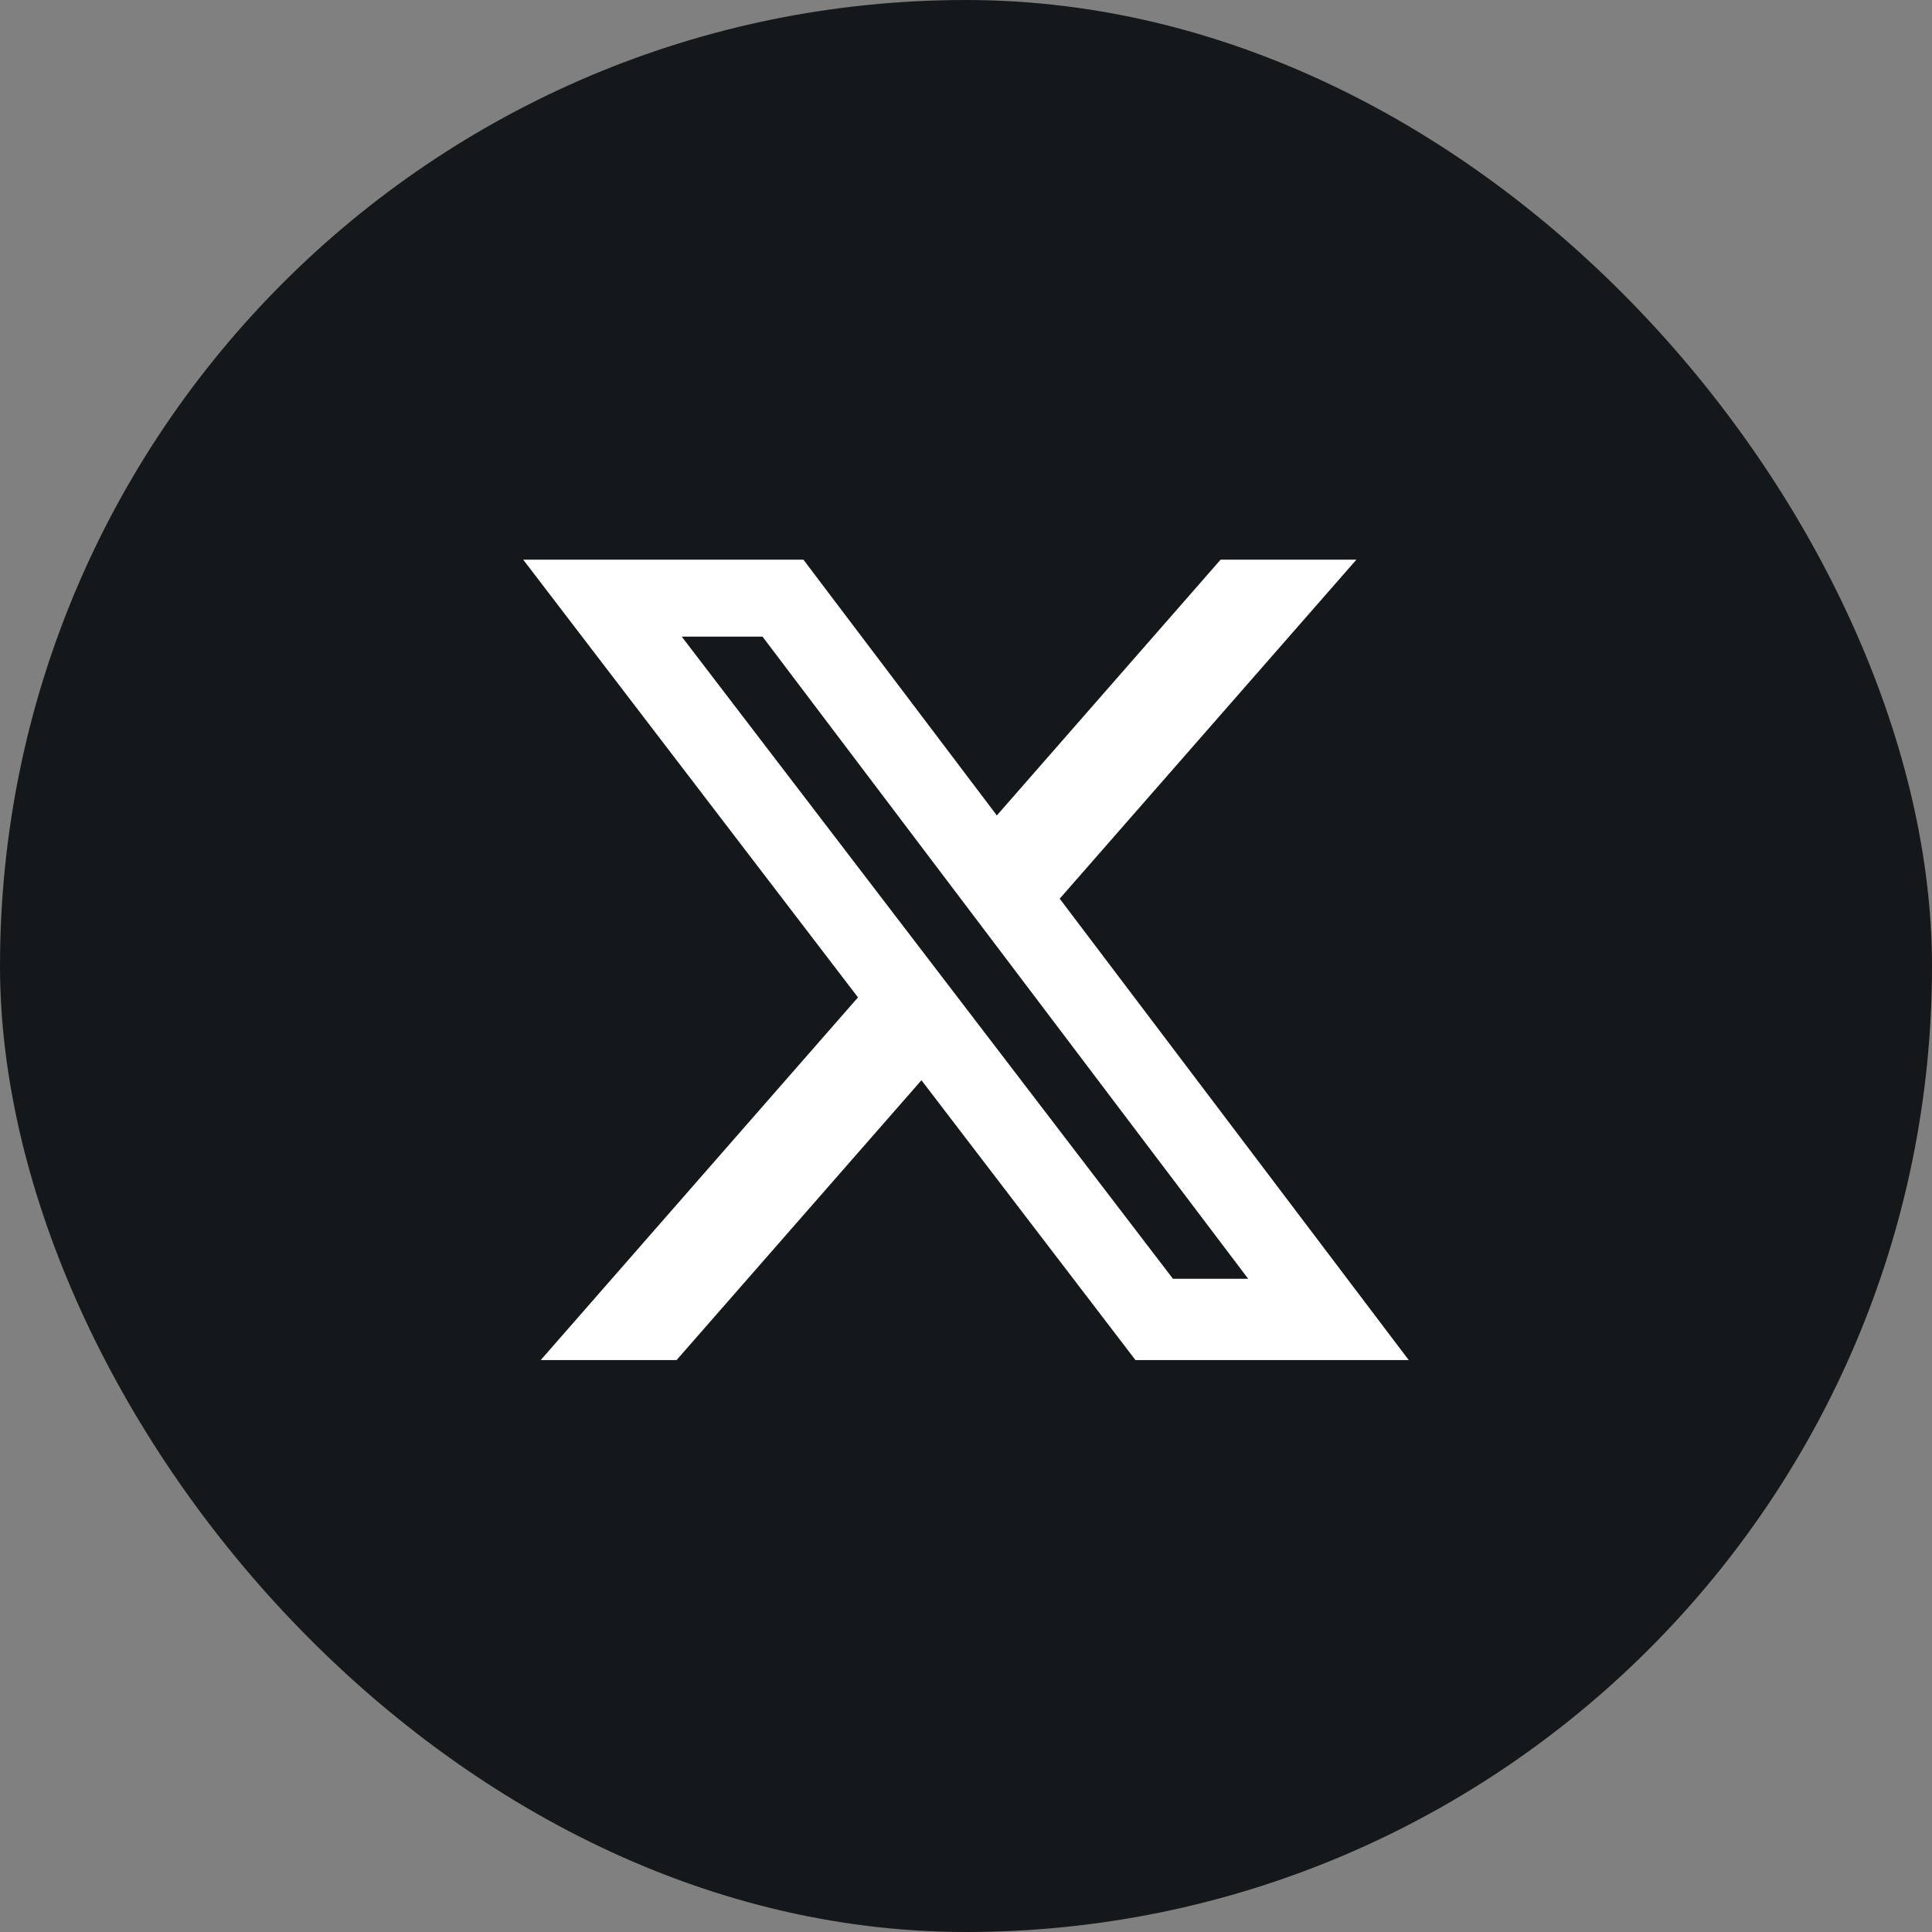
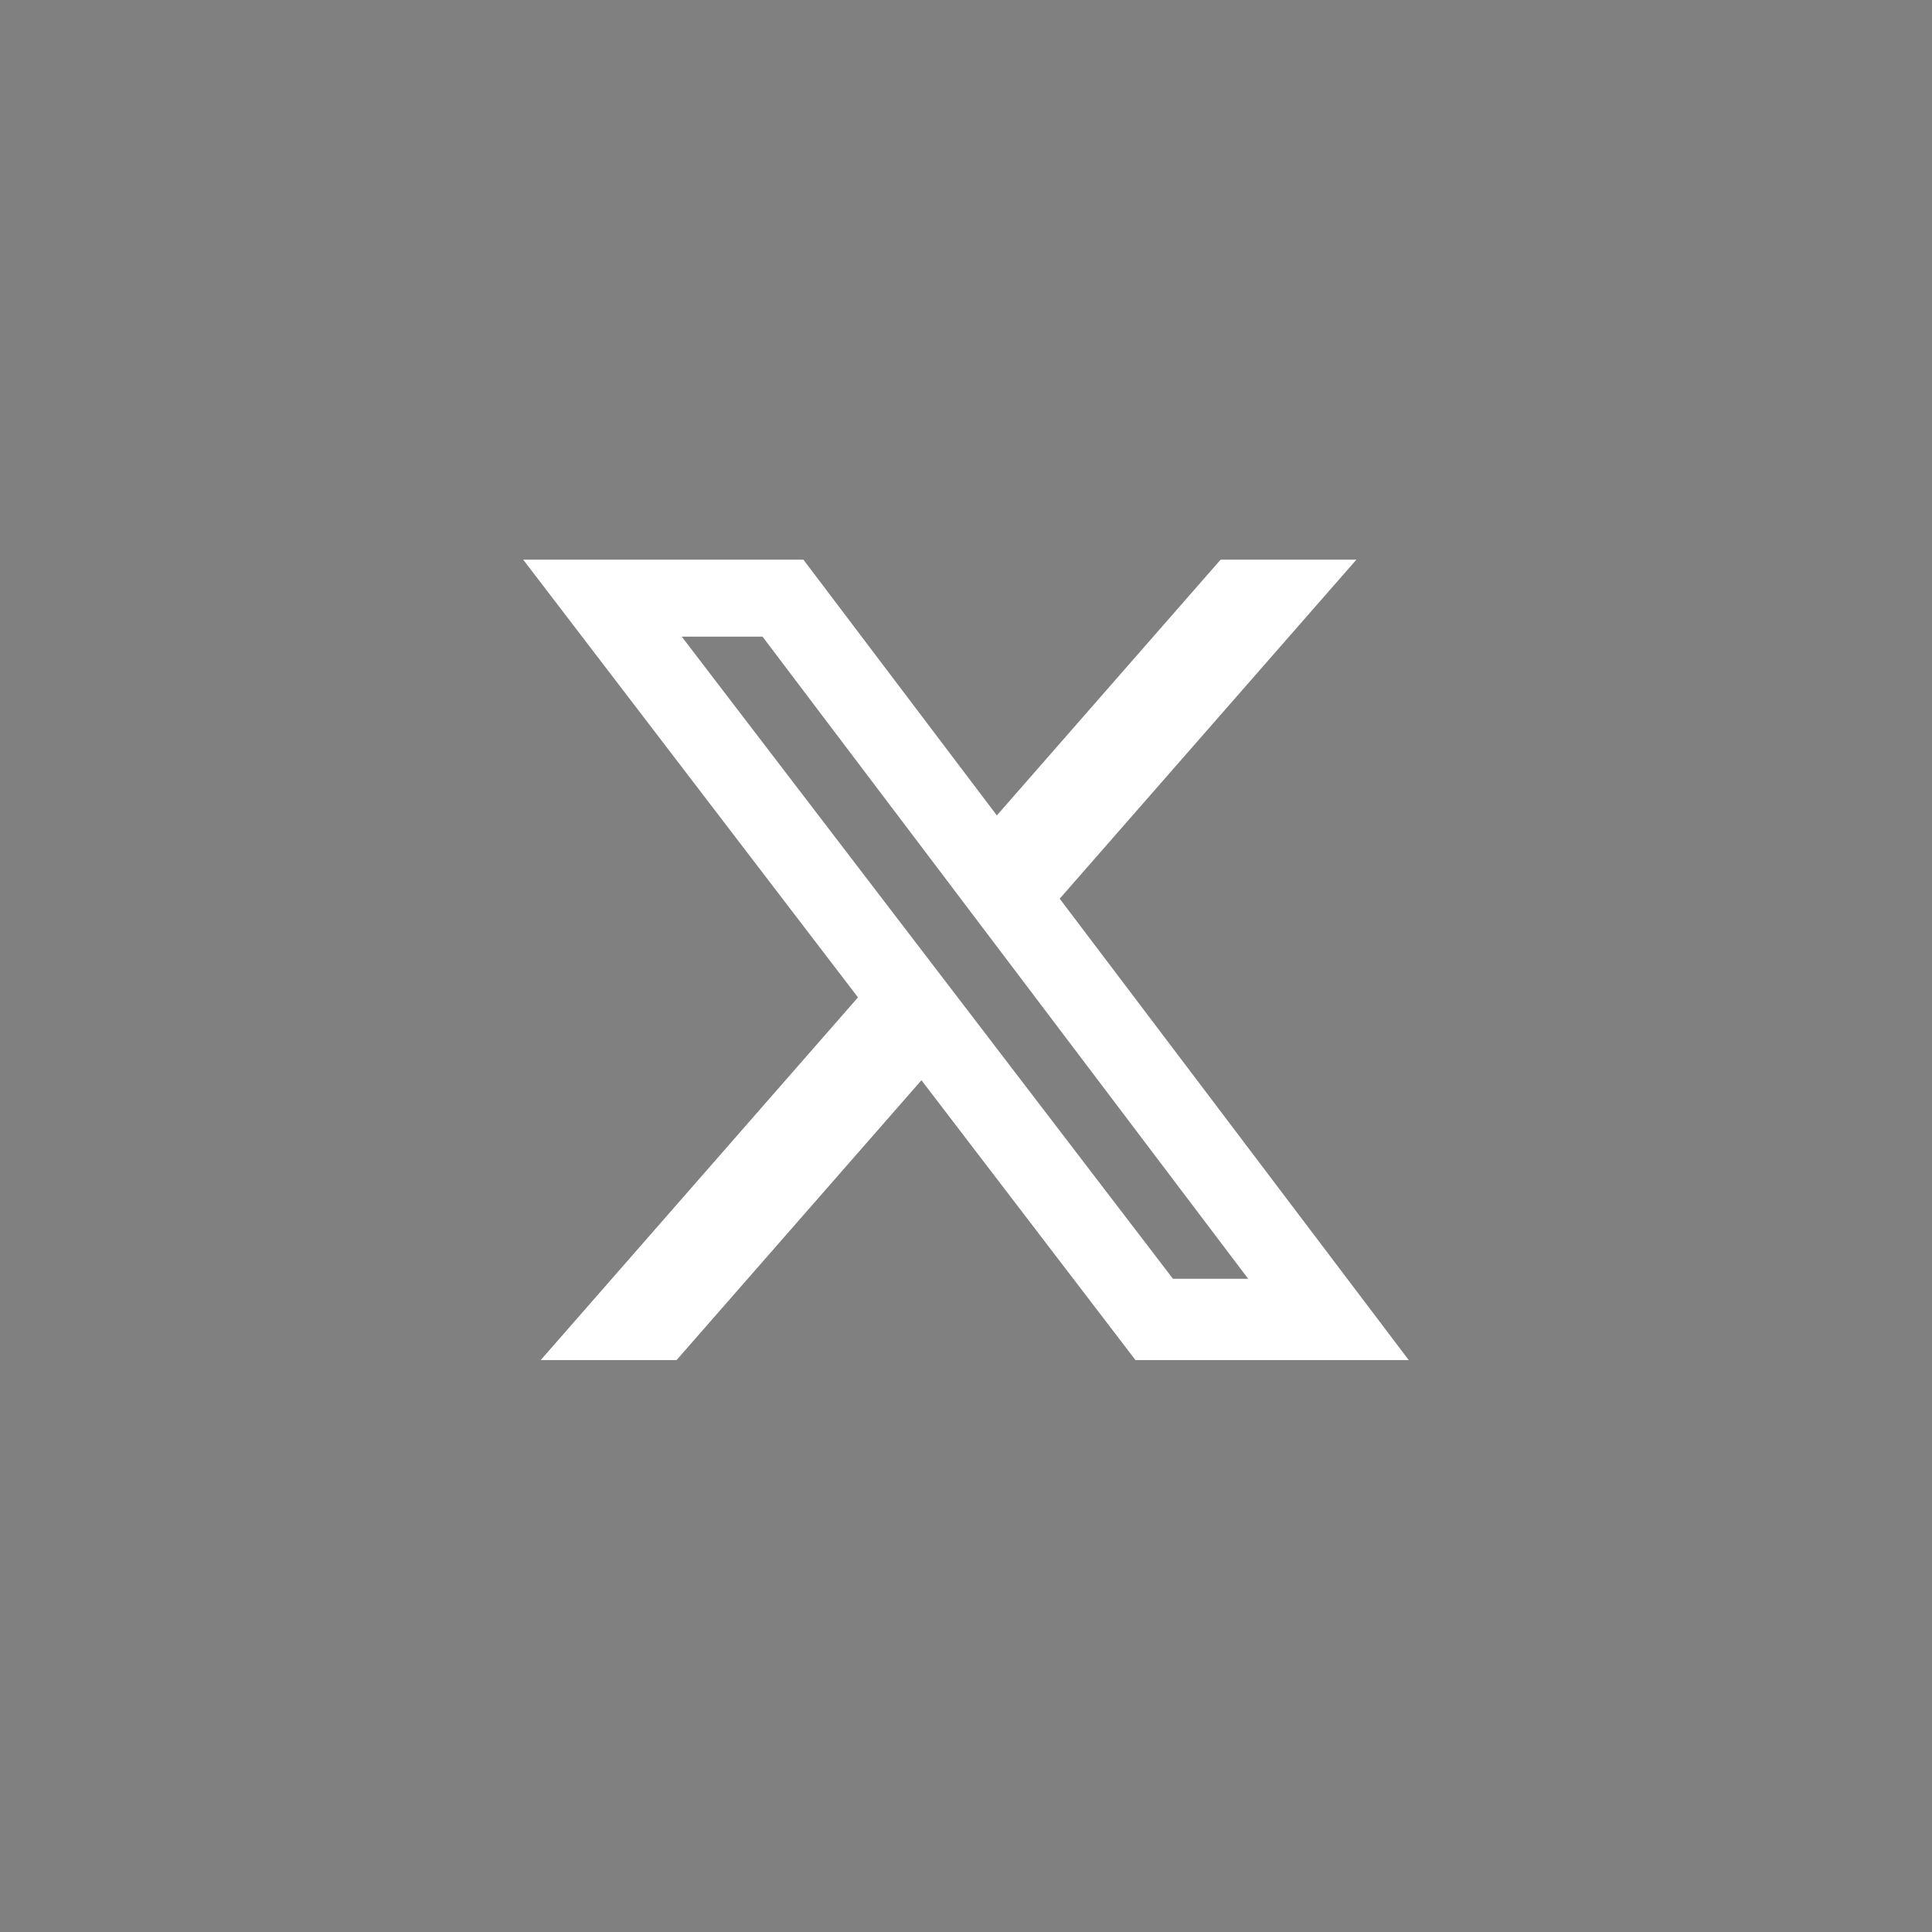
<svg xmlns="http://www.w3.org/2000/svg" width="32" height="32" viewBox="0 0 32 32" fill="none">
  <rect x="0" y="0" width="32" height="32" fill="#808080" stroke="none" />
-   <rect width="32" height="32" rx="16" fill="#15181A" />
  <path d="M20.217 9.27H22.466L17.552 14.885L23.333 22.527H18.807L15.262 17.892L11.206 22.527H8.956L14.211 16.52L8.666 9.27H13.307L16.511 13.506L20.217 9.27ZM19.428 21.181H20.674L12.63 10.545H11.292L19.428 21.181Z" fill="white" />
</svg>